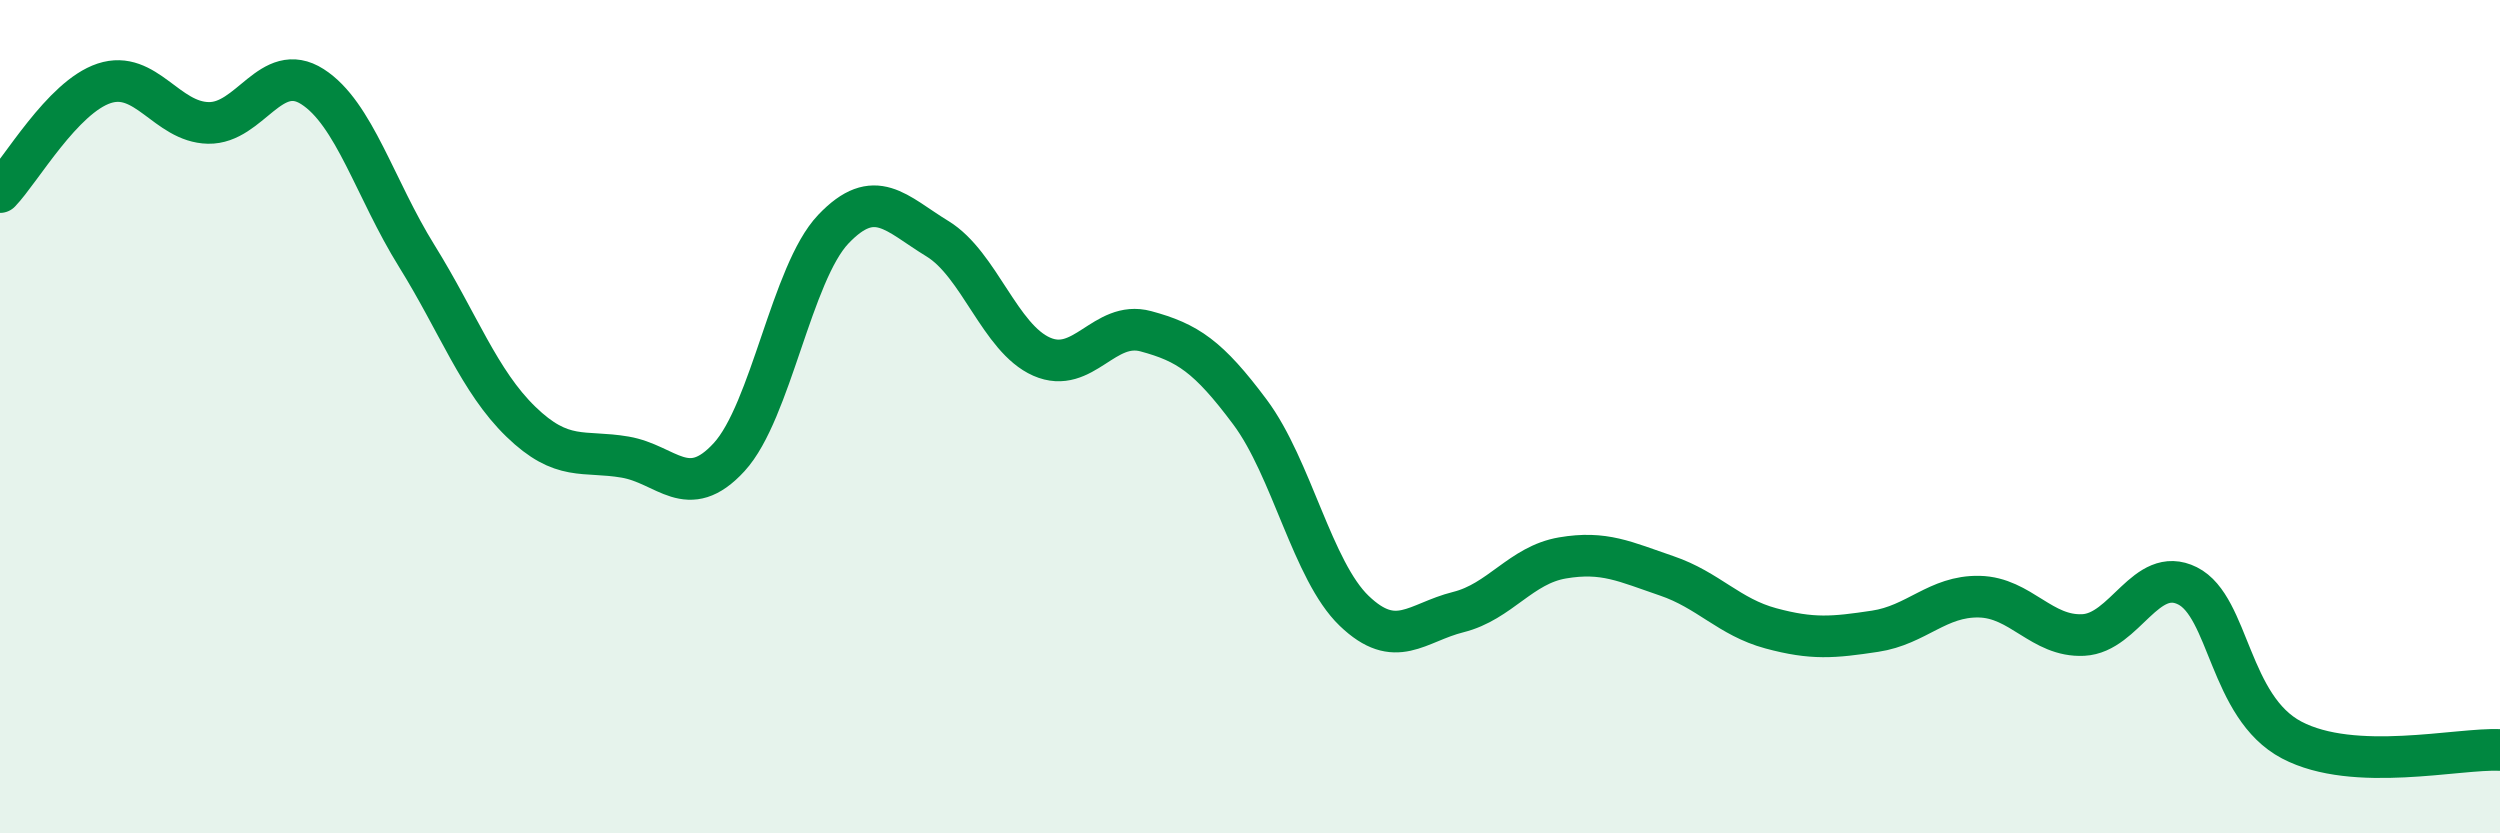
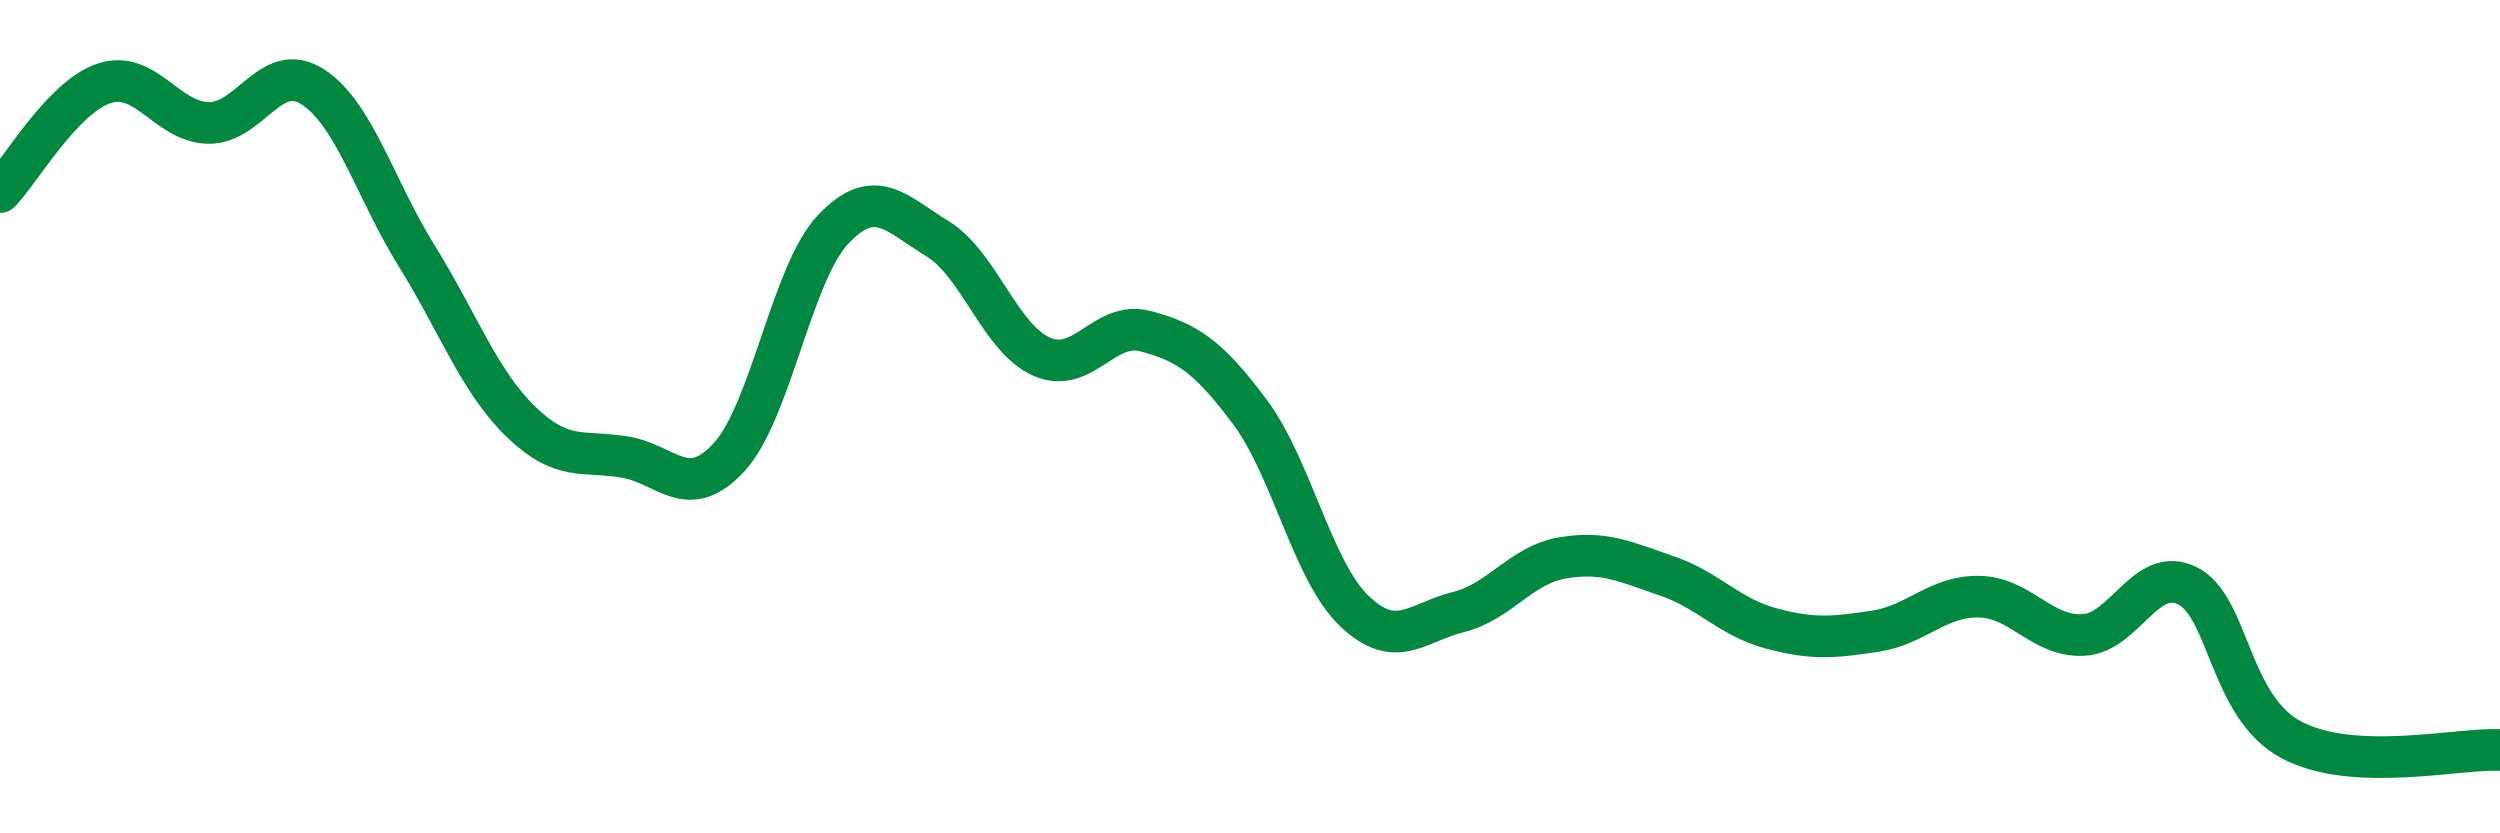
<svg xmlns="http://www.w3.org/2000/svg" width="60" height="20" viewBox="0 0 60 20">
-   <path d="M 0,4.61 C 0.5,4.09 1.5,2.33 2.5,2 C 3.5,1.67 4,2.93 5,2.95 C 6,2.97 6.5,1.44 7.5,2.08 C 8.5,2.72 9,4.53 10,6.14 C 11,7.75 11.5,9.15 12.5,10.12 C 13.5,11.09 14,10.8 15,10.97 C 16,11.14 16.5,12.06 17.5,10.97 C 18.5,9.88 19,6.55 20,5.5 C 21,4.45 21.5,5.12 22.5,5.73 C 23.5,6.34 24,8.12 25,8.56 C 26,9 26.5,7.68 27.5,7.95 C 28.5,8.22 29,8.55 30,9.89 C 31,11.23 31.5,13.7 32.5,14.66 C 33.5,15.62 34,14.94 35,14.69 C 36,14.44 36.5,13.56 37.5,13.39 C 38.5,13.22 39,13.48 40,13.82 C 41,14.16 41.5,14.81 42.5,15.08 C 43.5,15.35 44,15.3 45,15.15 C 46,15 46.5,14.3 47.5,14.32 C 48.5,14.34 49,15.29 50,15.24 C 51,15.19 51.5,13.56 52.5,14.06 C 53.5,14.56 53.5,16.97 55,17.76 C 56.5,18.55 59,17.95 60,18L60 20L0 20Z" fill="#008740" opacity="0.1" stroke-linecap="round" stroke-linejoin="round" />
  <path d="M 0,4.61 C 0.5,4.09 1.5,2.33 2.5,2 C 3.5,1.67 4,2.93 5,2.95 C 6,2.97 6.5,1.44 7.5,2.08 C 8.5,2.72 9,4.53 10,6.14 C 11,7.75 11.5,9.15 12.5,10.12 C 13.5,11.09 14,10.8 15,10.97 C 16,11.14 16.5,12.06 17.5,10.97 C 18.5,9.88 19,6.55 20,5.5 C 21,4.45 21.5,5.12 22.5,5.73 C 23.5,6.34 24,8.12 25,8.56 C 26,9 26.5,7.68 27.5,7.95 C 28.5,8.22 29,8.55 30,9.89 C 31,11.23 31.5,13.7 32.5,14.66 C 33.5,15.62 34,14.94 35,14.69 C 36,14.44 36.5,13.56 37.5,13.39 C 38.5,13.22 39,13.48 40,13.82 C 41,14.16 41.5,14.81 42.5,15.08 C 43.5,15.35 44,15.3 45,15.15 C 46,15 46.5,14.3 47.5,14.32 C 48.5,14.34 49,15.29 50,15.24 C 51,15.19 51.5,13.56 52.5,14.06 C 53.5,14.56 53.5,16.97 55,17.76 C 56.5,18.55 59,17.95 60,18" stroke="#008740" stroke-width="1" fill="none" stroke-linecap="round" stroke-linejoin="round" />
</svg>